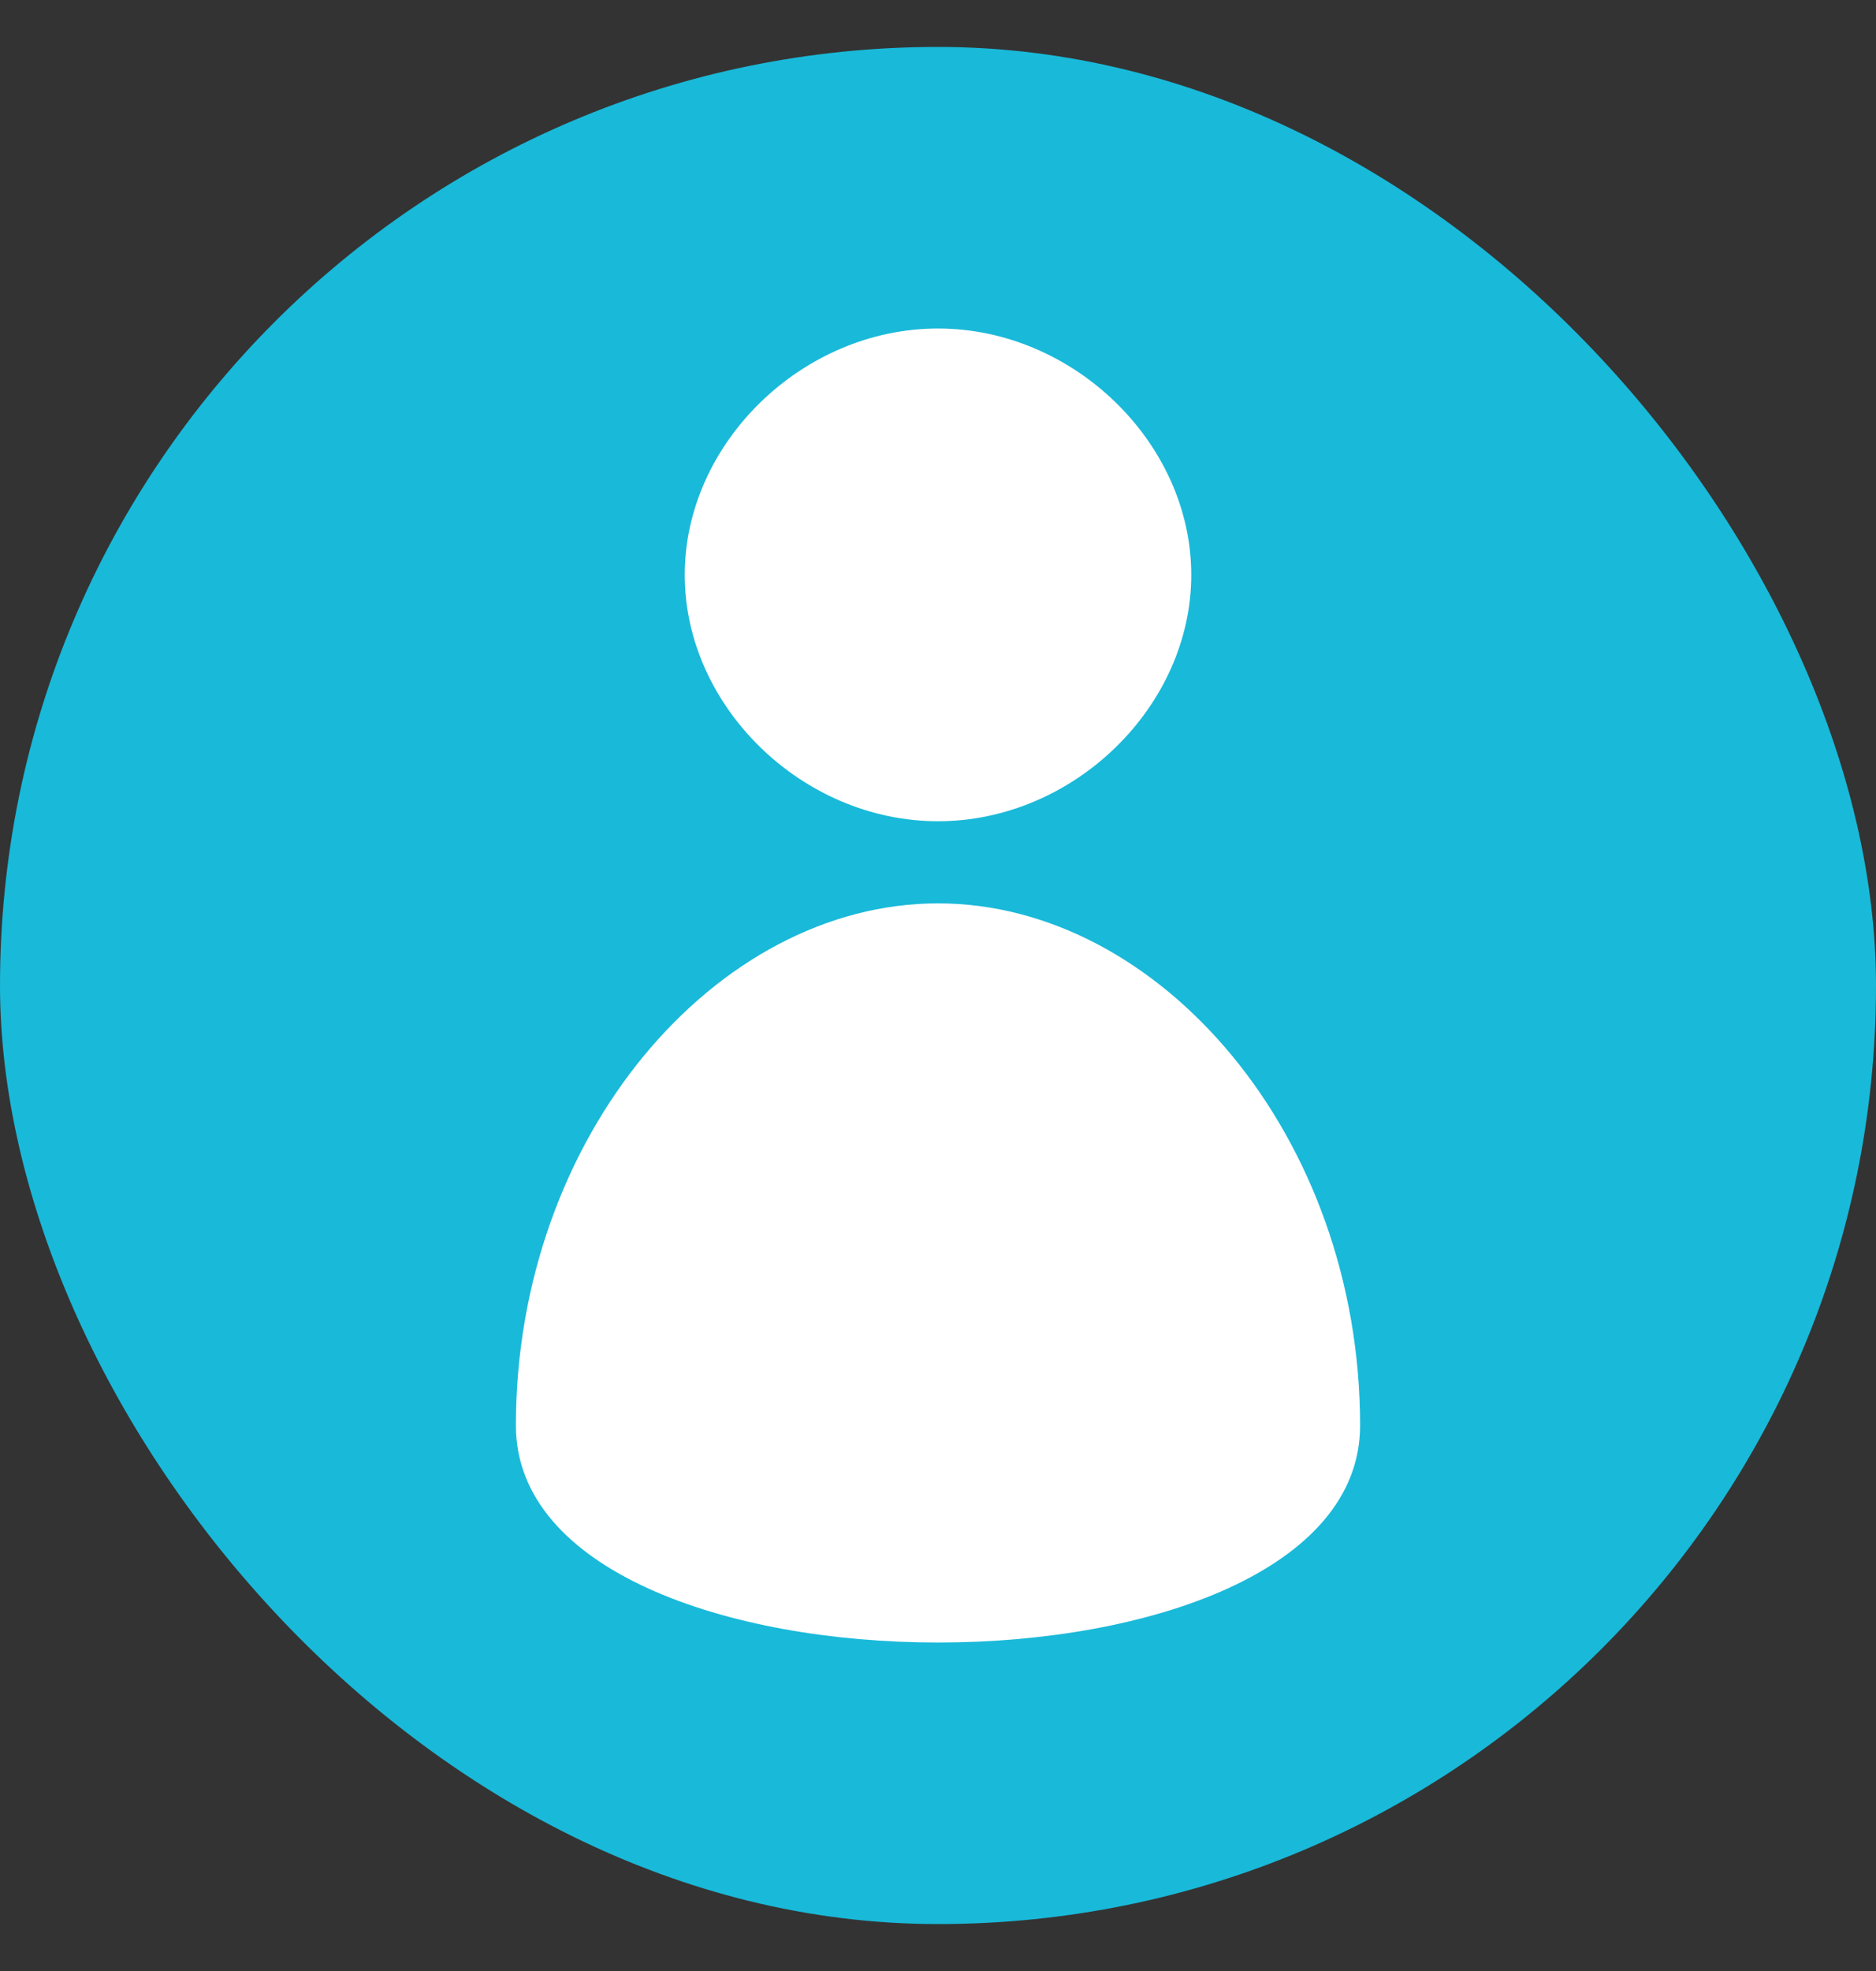
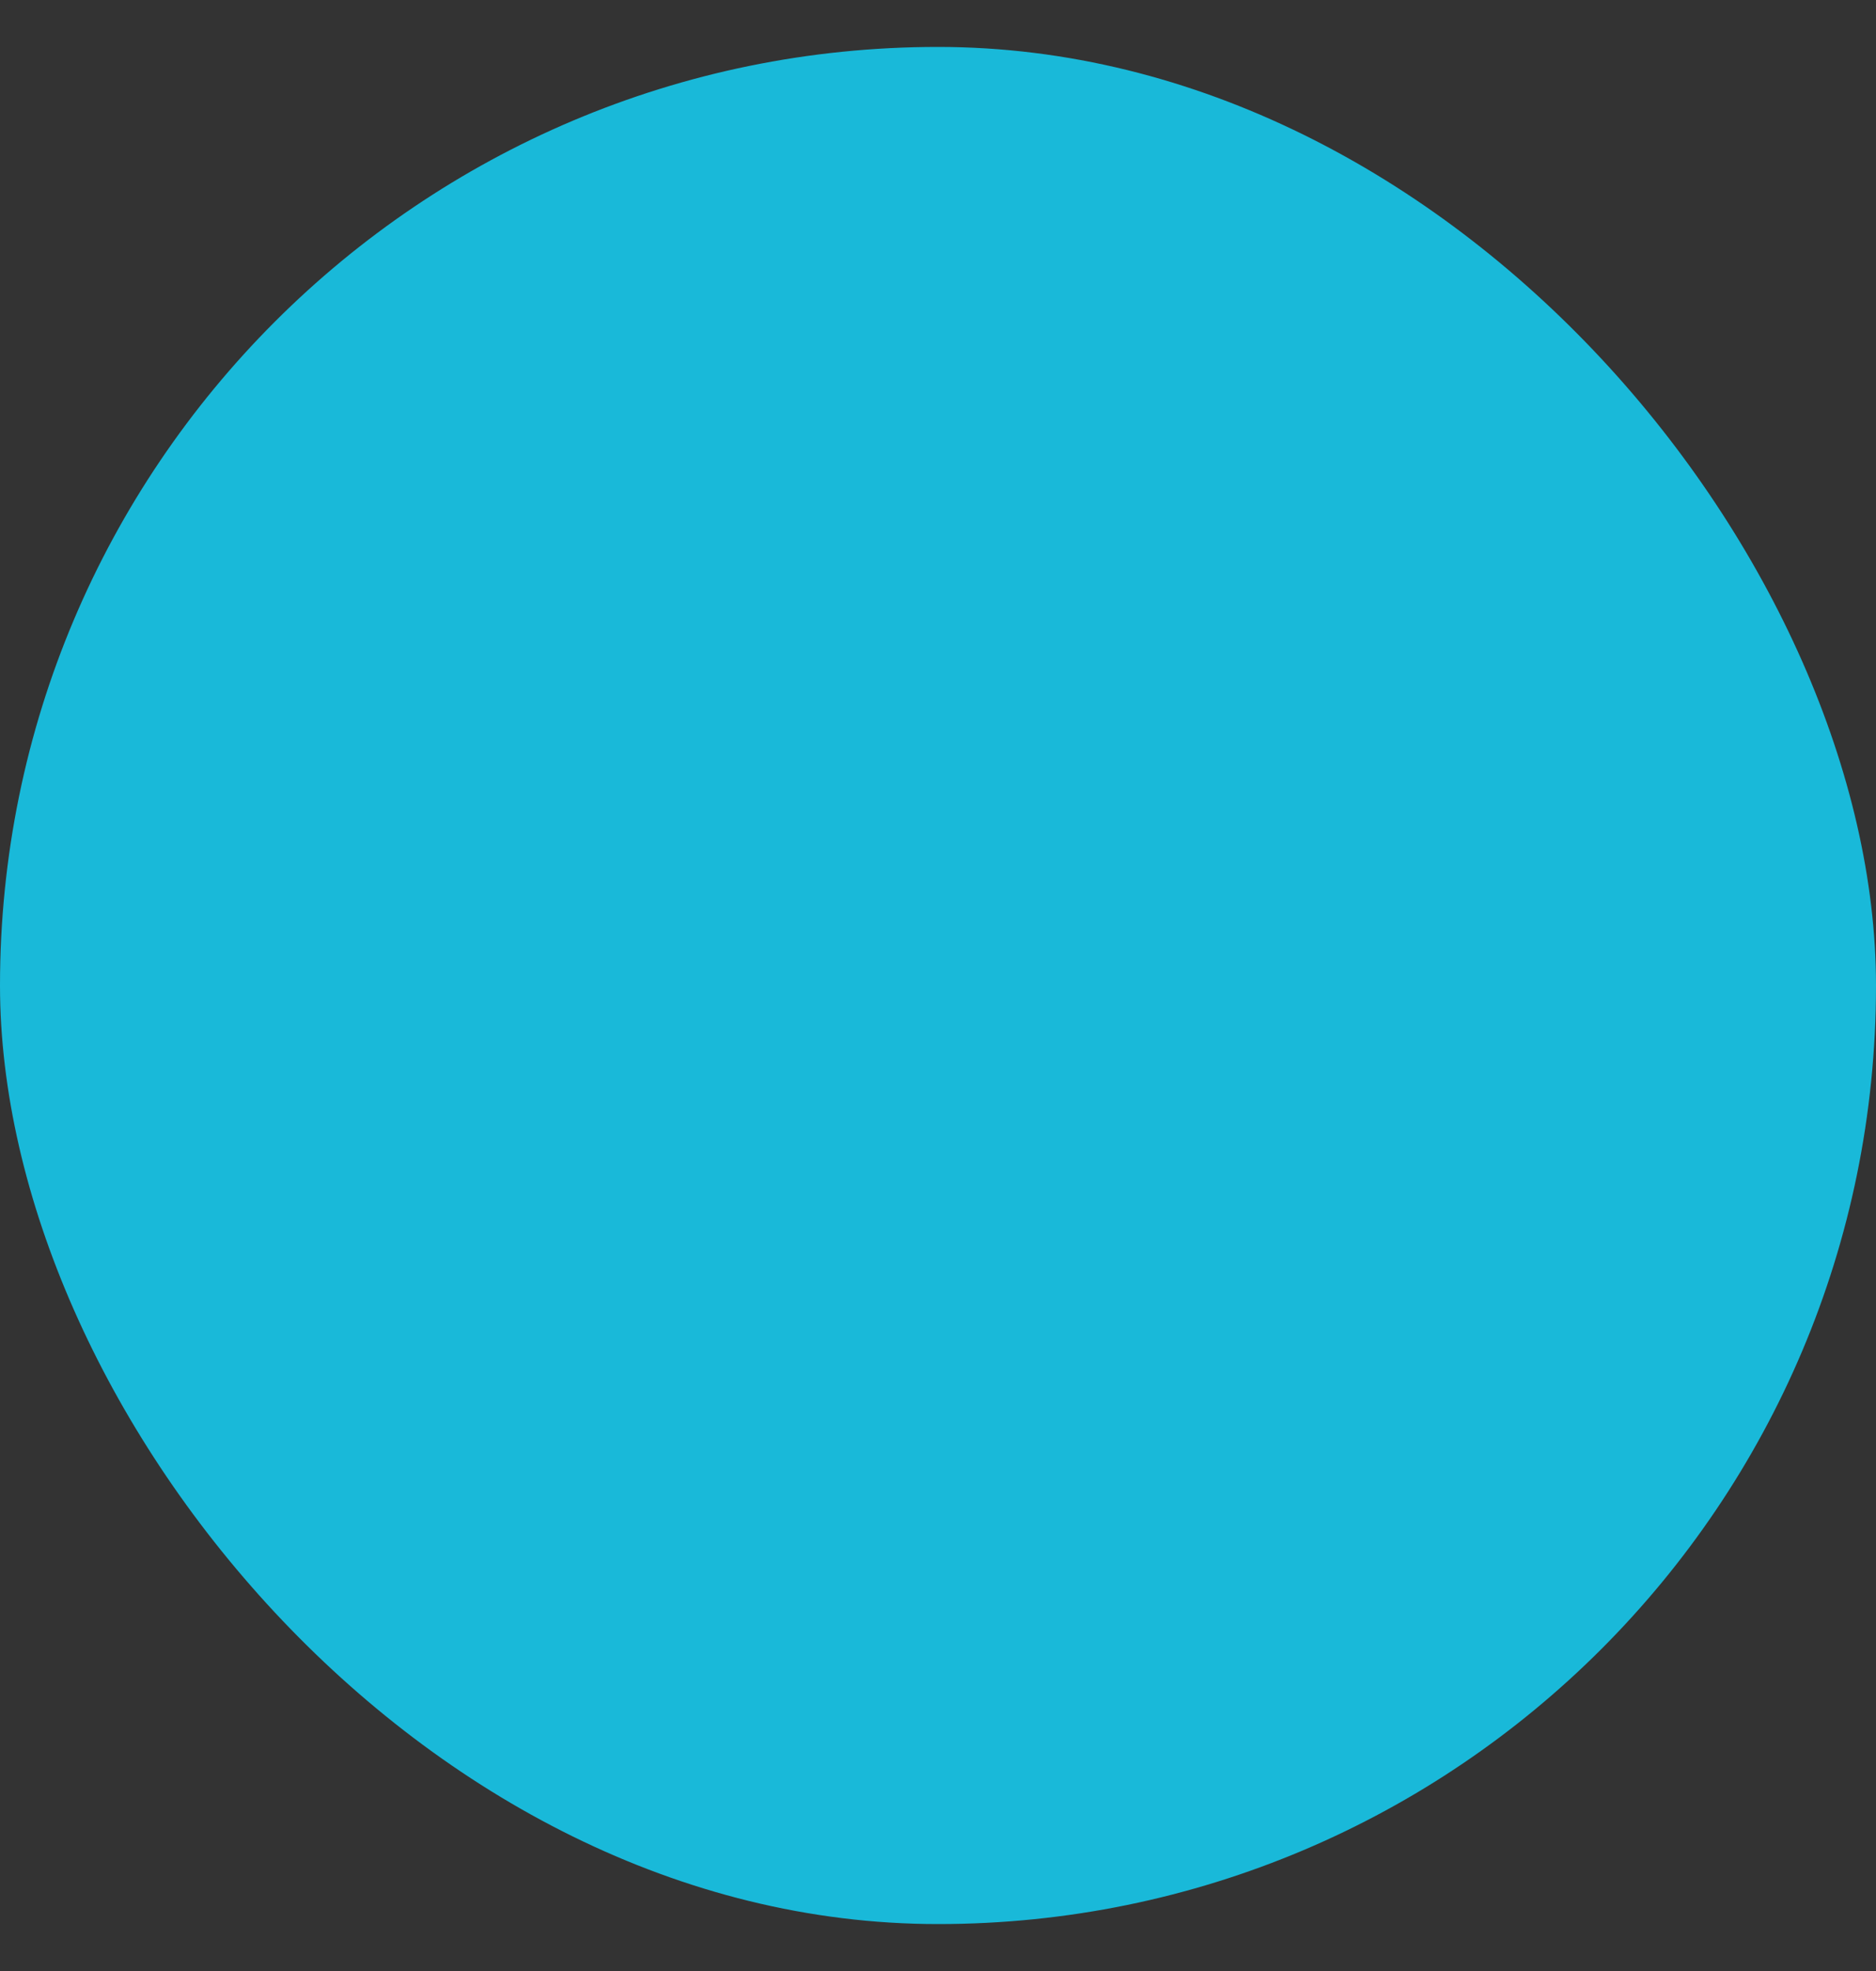
<svg xmlns="http://www.w3.org/2000/svg" width="20" height="21" viewBox="0 0 20 21" fill="none">
  <rect x="0" y="0" width="20" height="21" fill="#333333" stroke="none" />
  <rect y="0.5" width="20" height="20" rx="10" fill="#19B9D9" />
-   <path d="M12.7 6.125C12.7 4.72 11.445 3.5 10 3.5C8.555 3.5 7.3 4.72 7.3 6.125C7.3 7.53 8.555 8.75 10 8.75C11.445 8.75 12.7 7.53 12.7 6.125ZM10 9.625C7.635 9.625 5.5 12.105 5.5 15.188C5.5 18.271 14.5 18.271 14.5 15.188C14.5 12.105 12.365 9.625 10 9.625Z" fill="white" />
</svg>